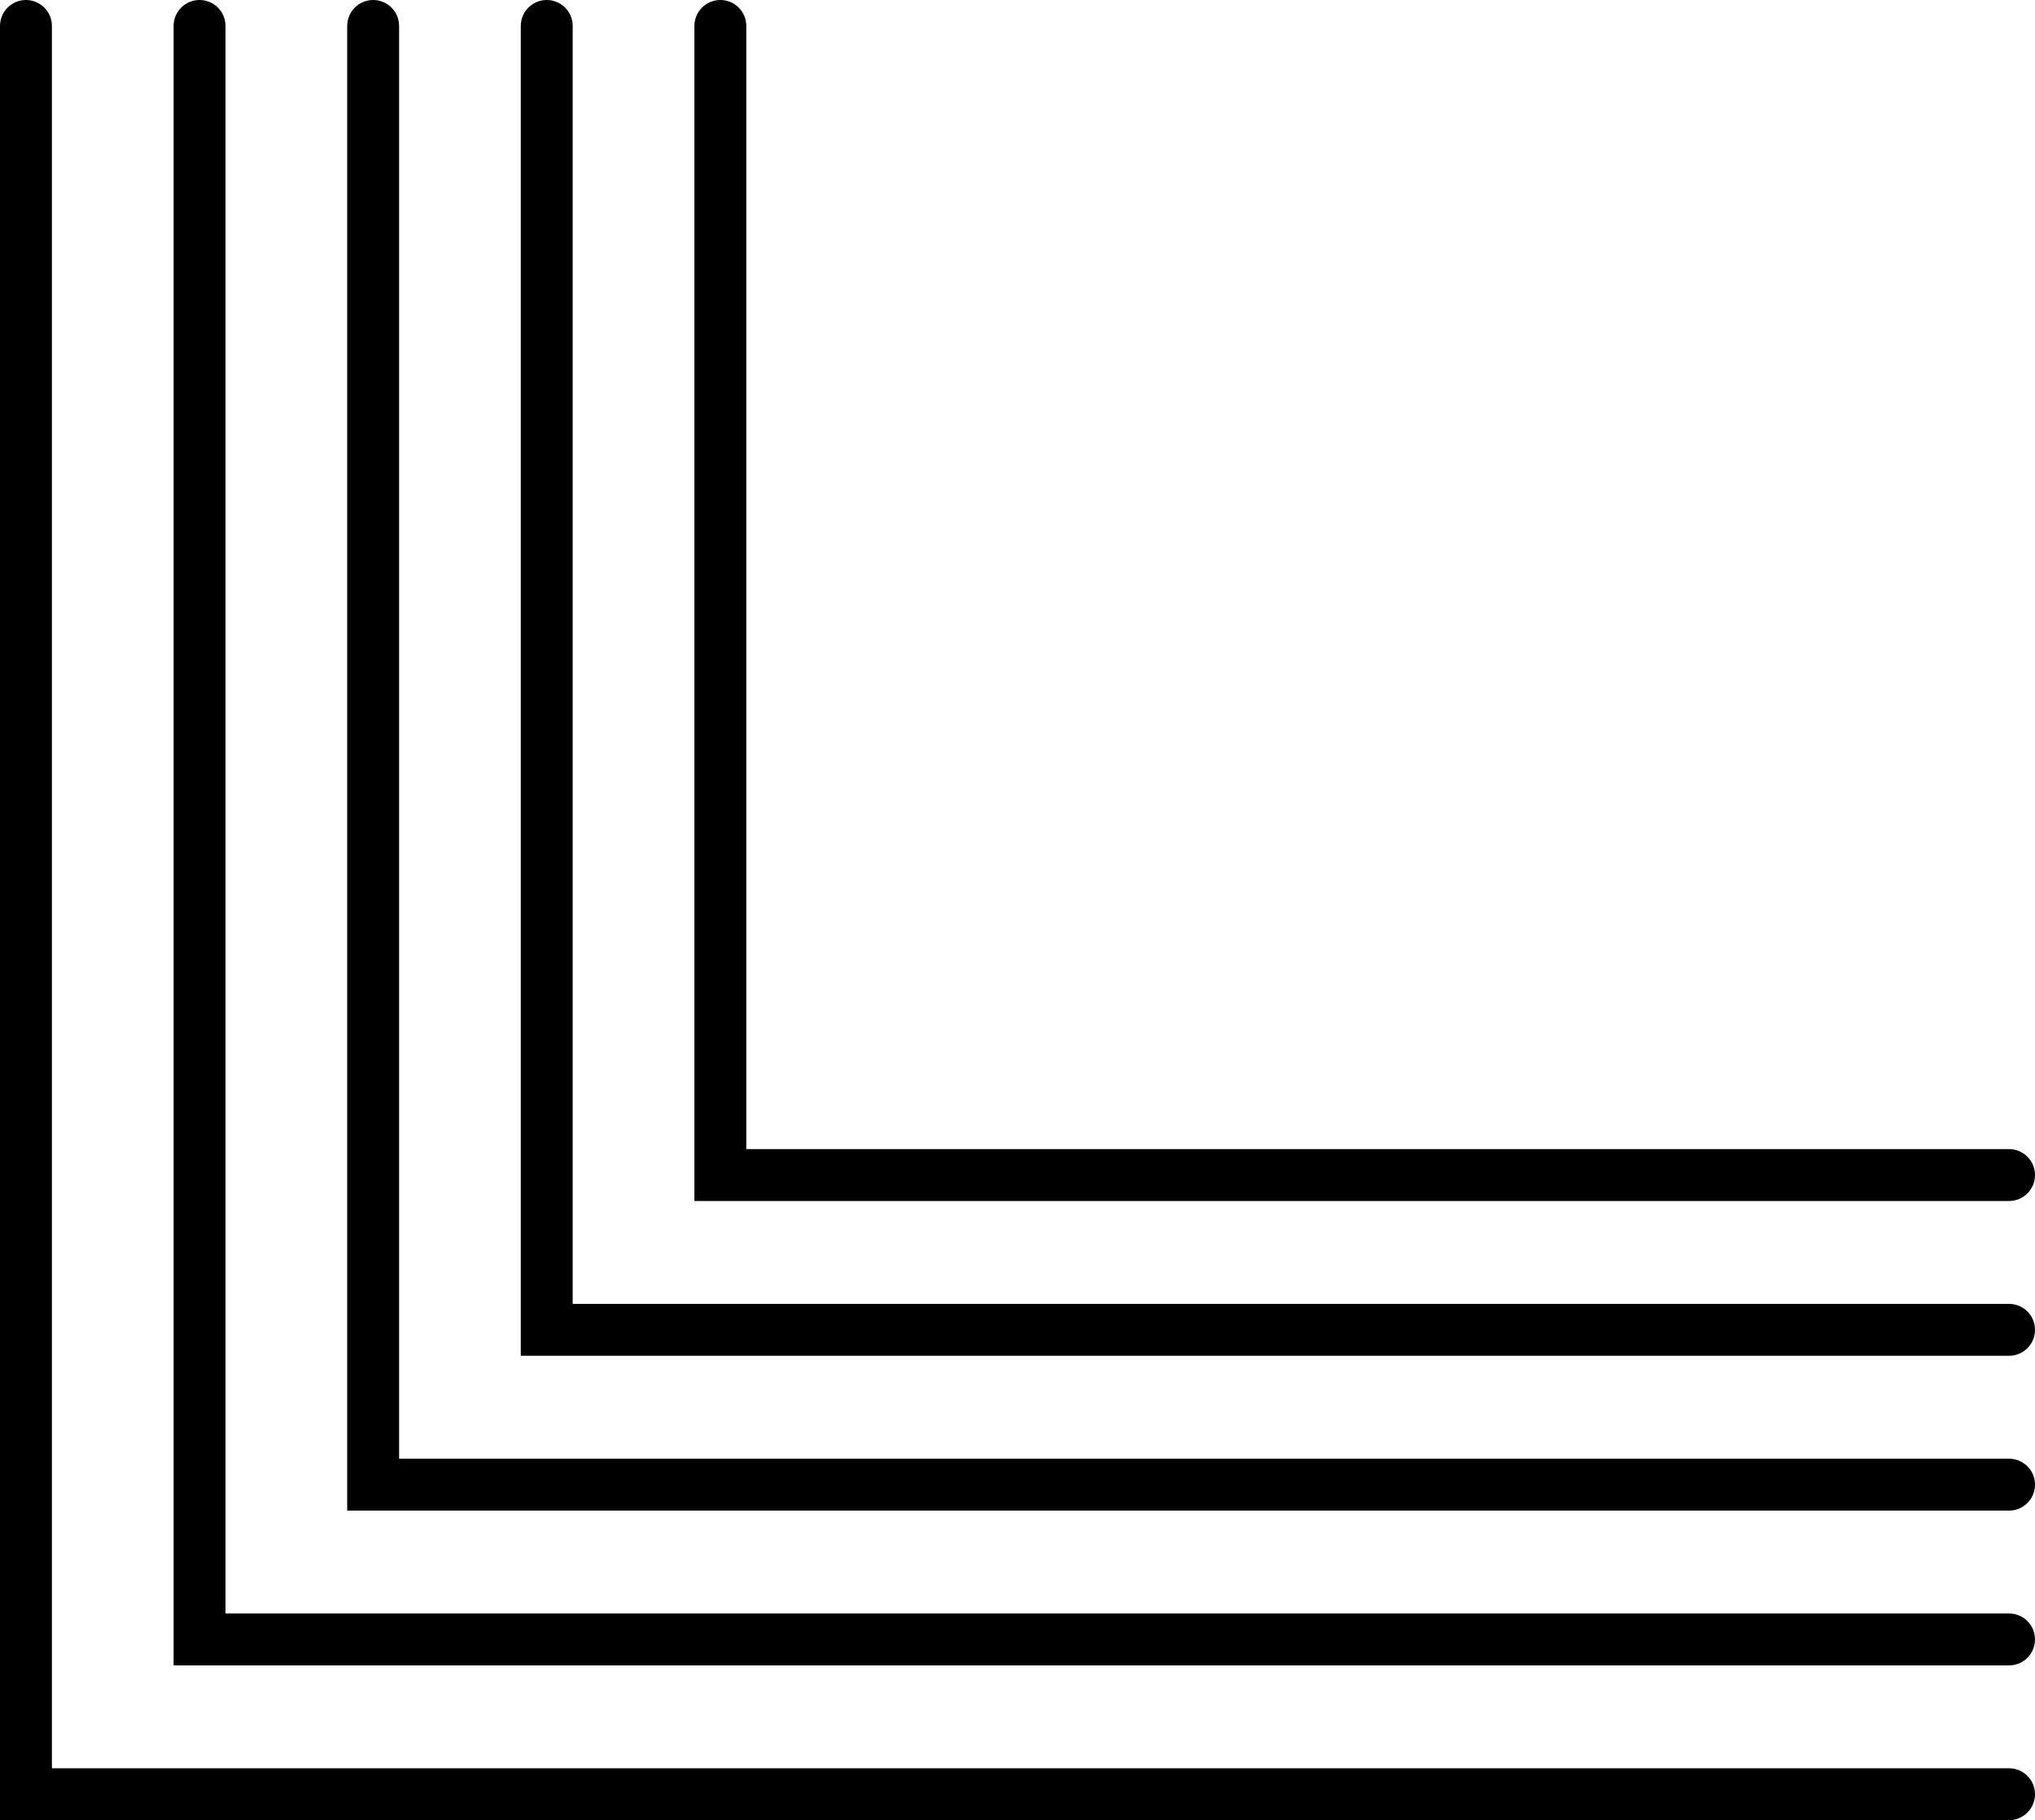
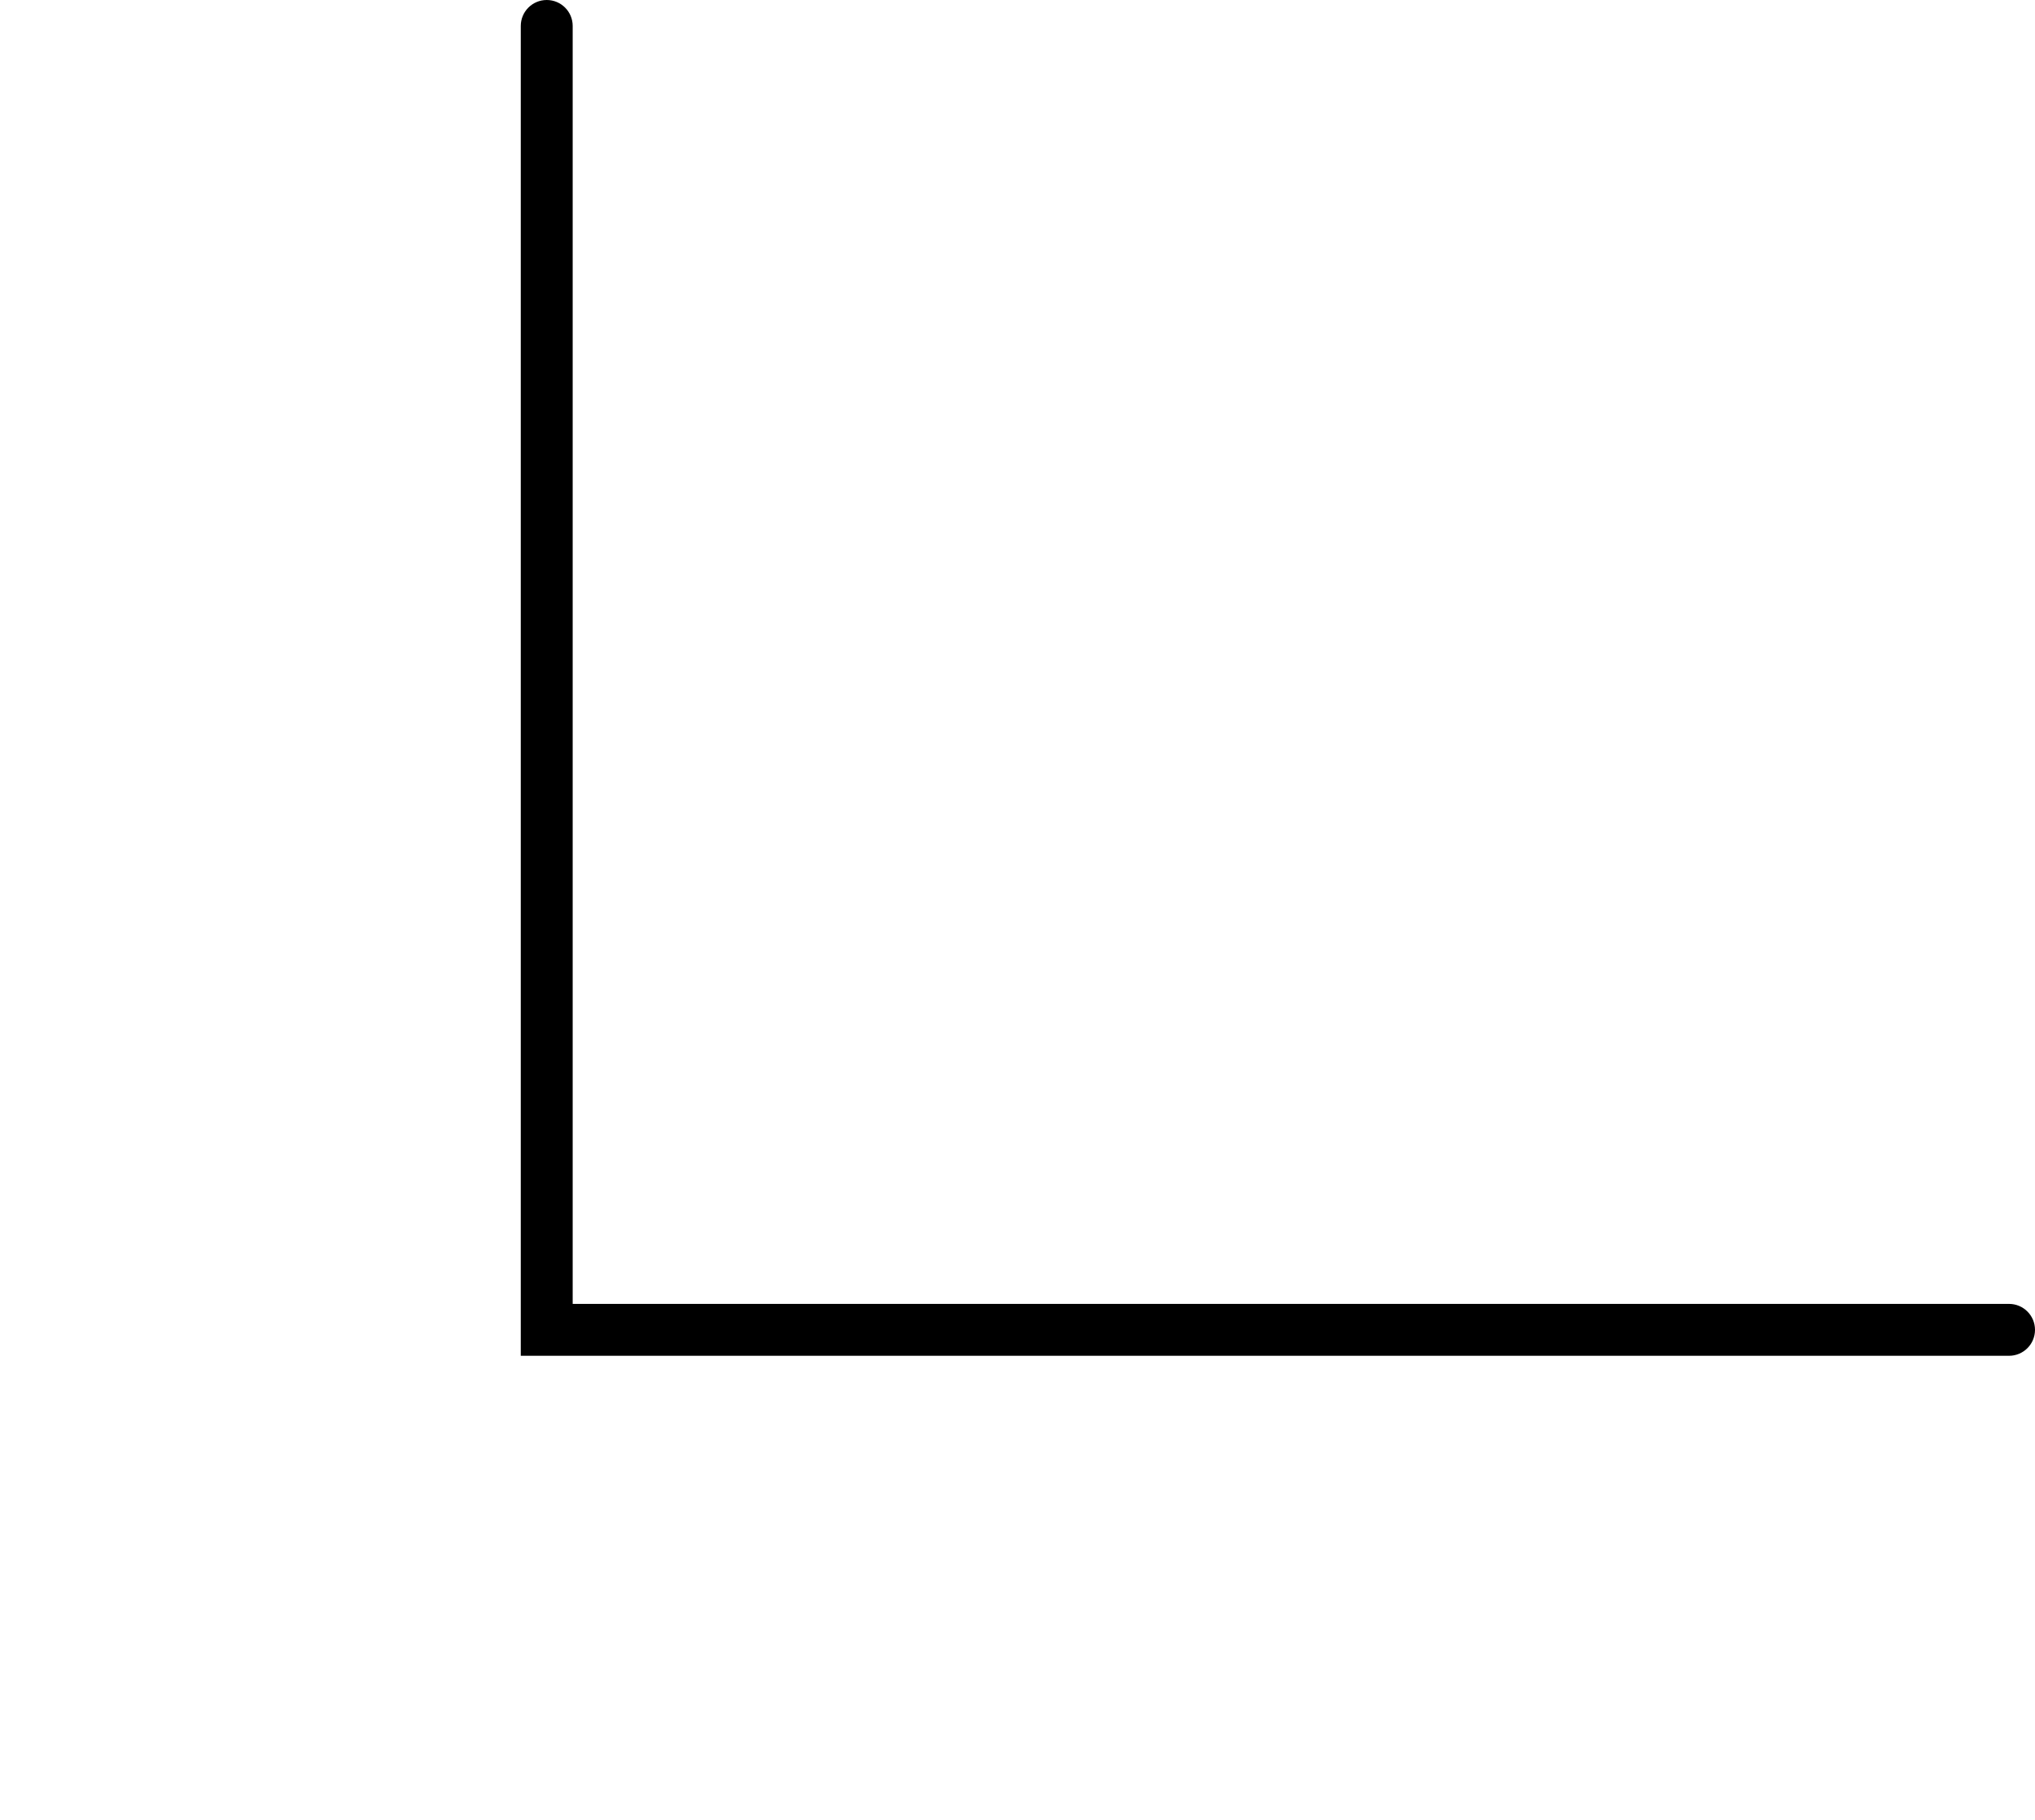
<svg xmlns="http://www.w3.org/2000/svg" style="isolation:isolate" viewBox="302.338 321.44 109.499 97.945" width="109.499pt" height="97.945pt">
  <g>
-     <path d=" M 410.44 419.385 L 302.338 419.385 L 302.338 322.837 C 302.338 322.065 302.963 321.44 303.734 321.44 C 304.506 321.44 305.131 322.065 305.131 322.837 L 305.131 416.592 L 410.44 416.592 C 411.212 416.592 411.837 417.217 411.837 417.988 C 411.837 418.76 411.212 419.385 410.44 419.385 Z " fill="rgb(0,0,0)" />
-     <path d=" M 410.44 411.056 L 311.679 411.056 L 311.679 322.837 C 311.679 322.065 312.304 321.44 313.075 321.44 C 313.847 321.44 314.472 322.065 314.472 322.837 L 314.472 408.263 L 410.44 408.263 C 411.212 408.263 411.837 408.888 411.837 409.659 C 411.837 410.431 411.212 411.056 410.44 411.056 Z " fill="rgb(0,0,0)" />
-     <path d=" M 410.44 402.727 L 321.02 402.727 L 321.02 322.837 C 321.02 322.065 321.645 321.44 322.416 321.44 C 323.188 321.44 323.813 322.065 323.813 322.837 L 323.813 399.934 L 410.44 399.934 C 411.212 399.934 411.837 400.559 411.837 401.33 C 411.837 402.102 411.212 402.727 410.44 402.727 Z " fill="rgb(0,0,0)" />
    <path d=" M 410.44 394.396 L 330.36 394.396 L 330.36 322.837 C 330.36 322.065 330.985 321.44 331.757 321.44 C 332.528 321.44 333.153 322.065 333.153 322.837 L 333.153 391.604 L 410.44 391.604 C 411.212 391.604 411.837 392.229 411.837 393 C 411.837 393.771 411.212 394.396 410.44 394.396 Z " fill="rgb(0,0,0)" />
-     <path d=" M 410.44 386.067 L 339.702 386.067 L 339.702 322.837 C 339.702 322.065 340.327 321.44 341.098 321.44 C 341.87 321.44 342.495 322.065 342.495 322.837 L 342.495 383.274 L 410.44 383.274 C 411.212 383.274 411.837 383.899 411.837 384.671 C 411.837 385.442 411.212 386.067 410.44 386.067 Z " fill="rgb(0,0,0)" />
  </g>
</svg>